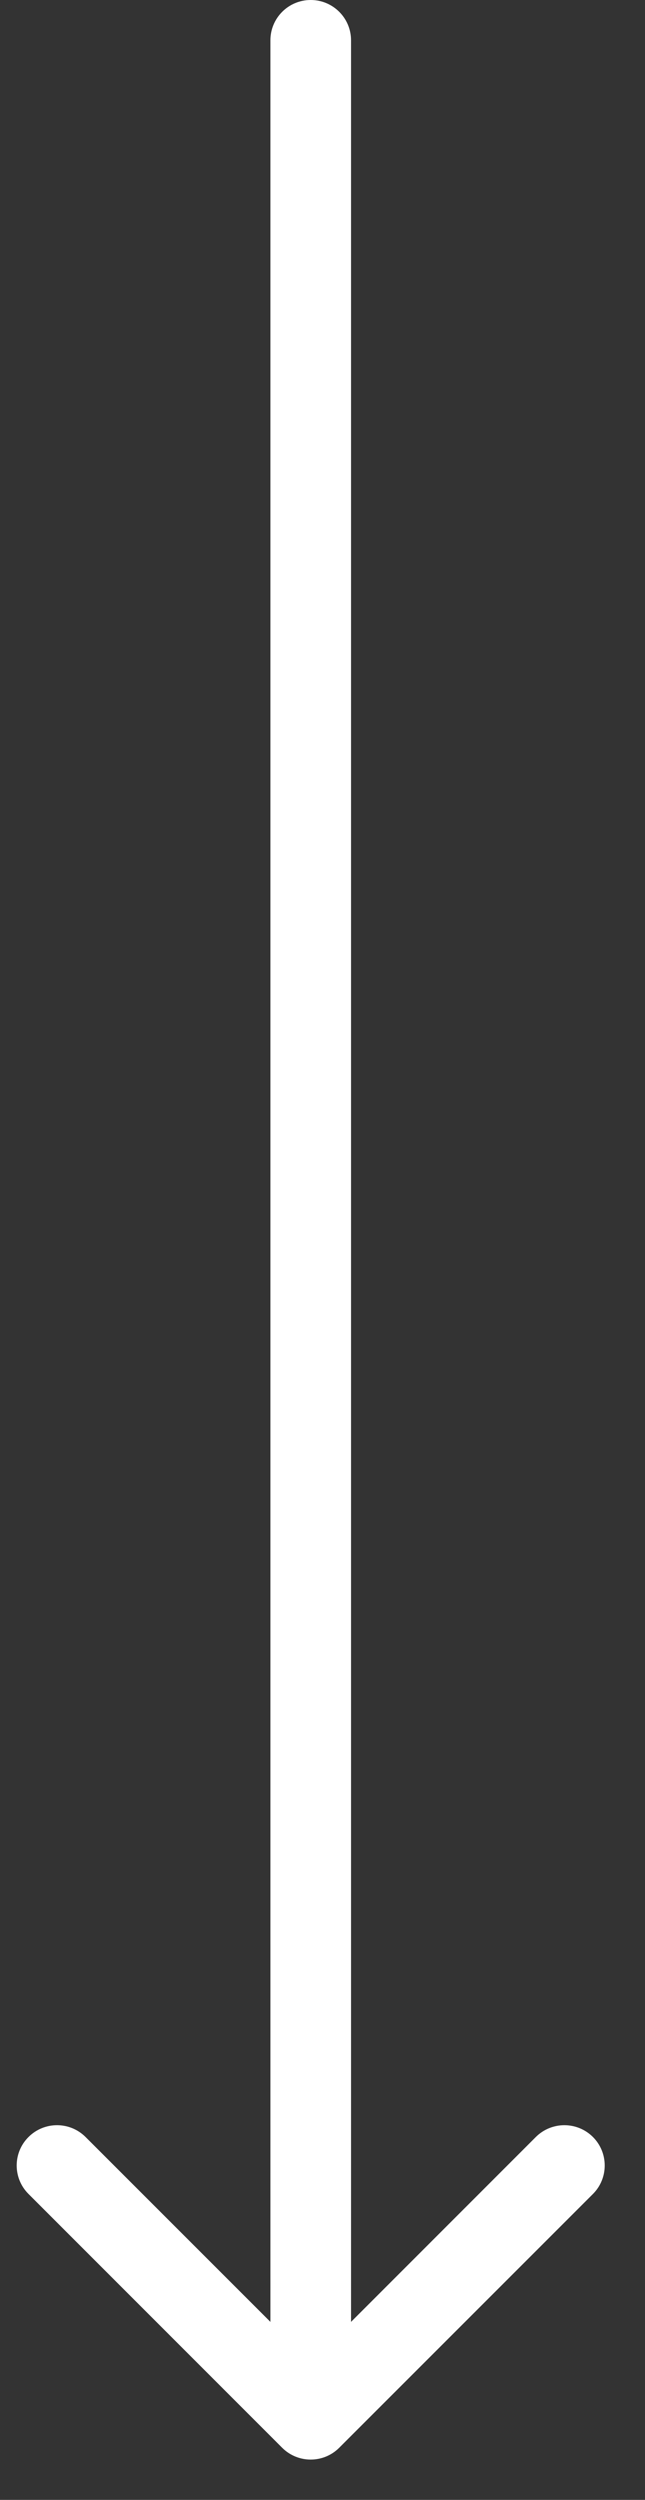
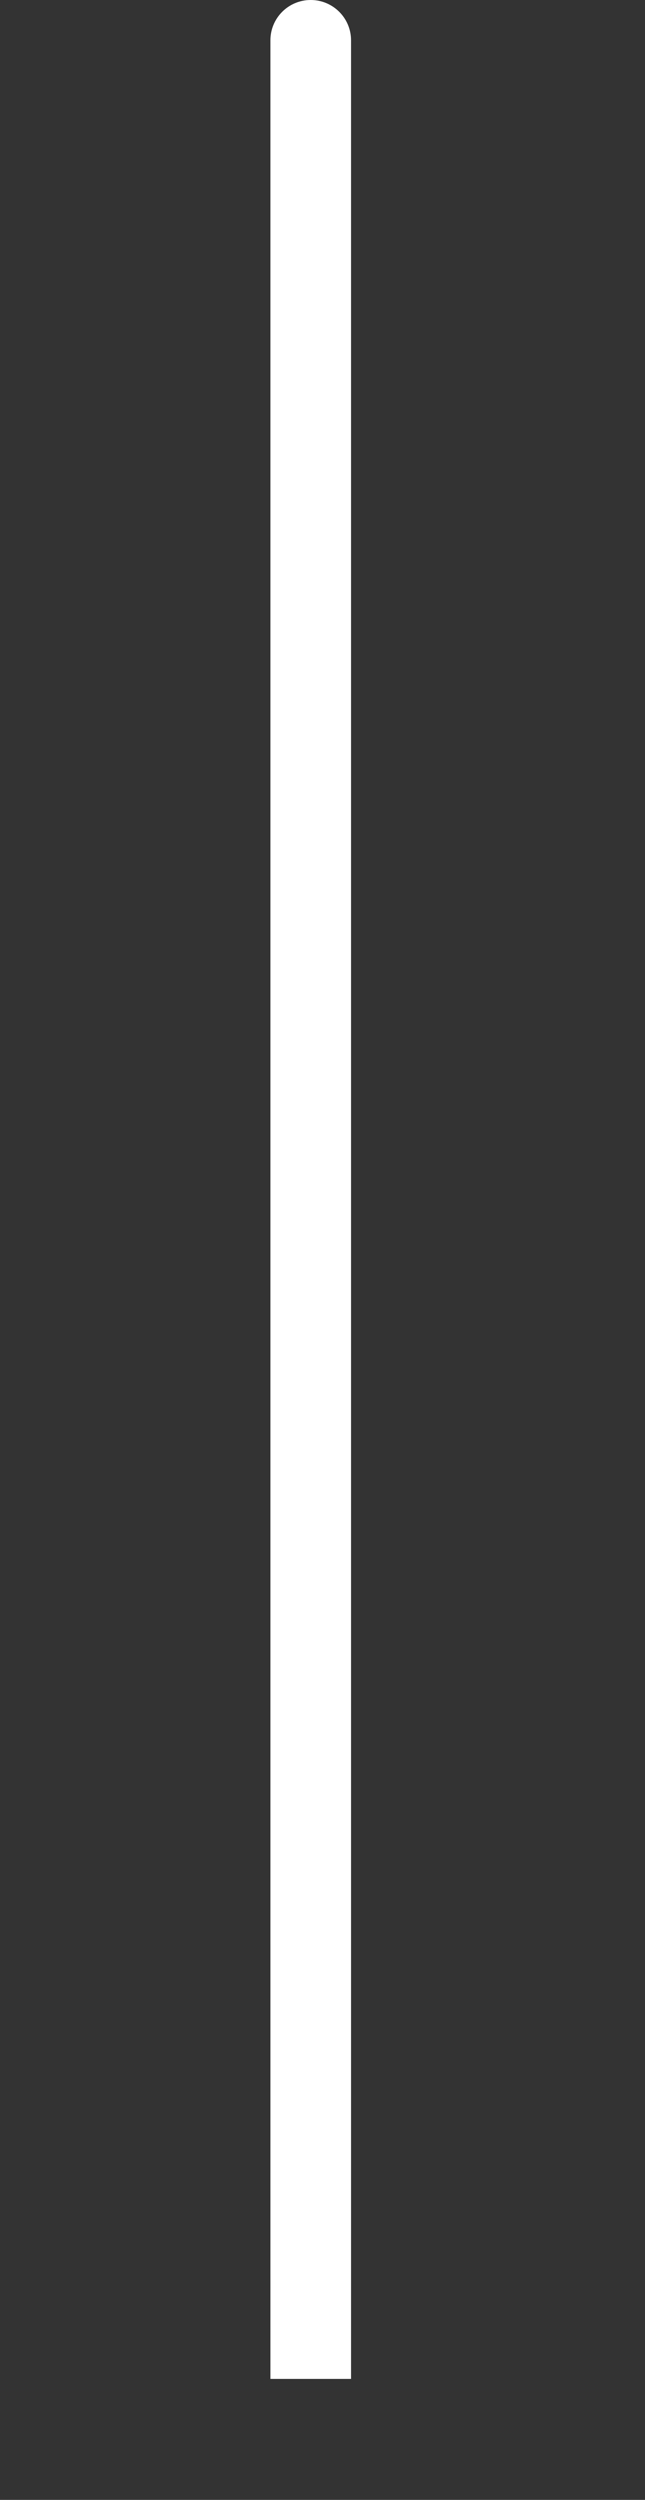
<svg xmlns="http://www.w3.org/2000/svg" width="8" height="31" viewBox="0 0 8 31" fill="none">
  <rect x="0" y="0" width="8" height="31" fill="#333333" stroke="none" />
  <path fill-rule="evenodd" clip-rule="evenodd" d="M4.354 29.5V0.5C4.354 0.224 4.13 0 3.854 0V0C3.577 0 3.354 0.224 3.354 0.5V29.5H4.354Z" fill="white" />
-   <path fill-rule="evenodd" clip-rule="evenodd" d="M3.854 29.293L1.061 26.5C0.865 26.305 0.549 26.305 0.354 26.5V26.5C0.158 26.695 0.158 27.012 0.354 27.207L3.5 30.354C3.695 30.549 4.012 30.549 4.207 30.354L7.354 27.207C7.549 27.012 7.549 26.695 7.354 26.5V26.5C7.158 26.305 6.842 26.305 6.646 26.5L3.854 29.293Z" fill="white" />
</svg>